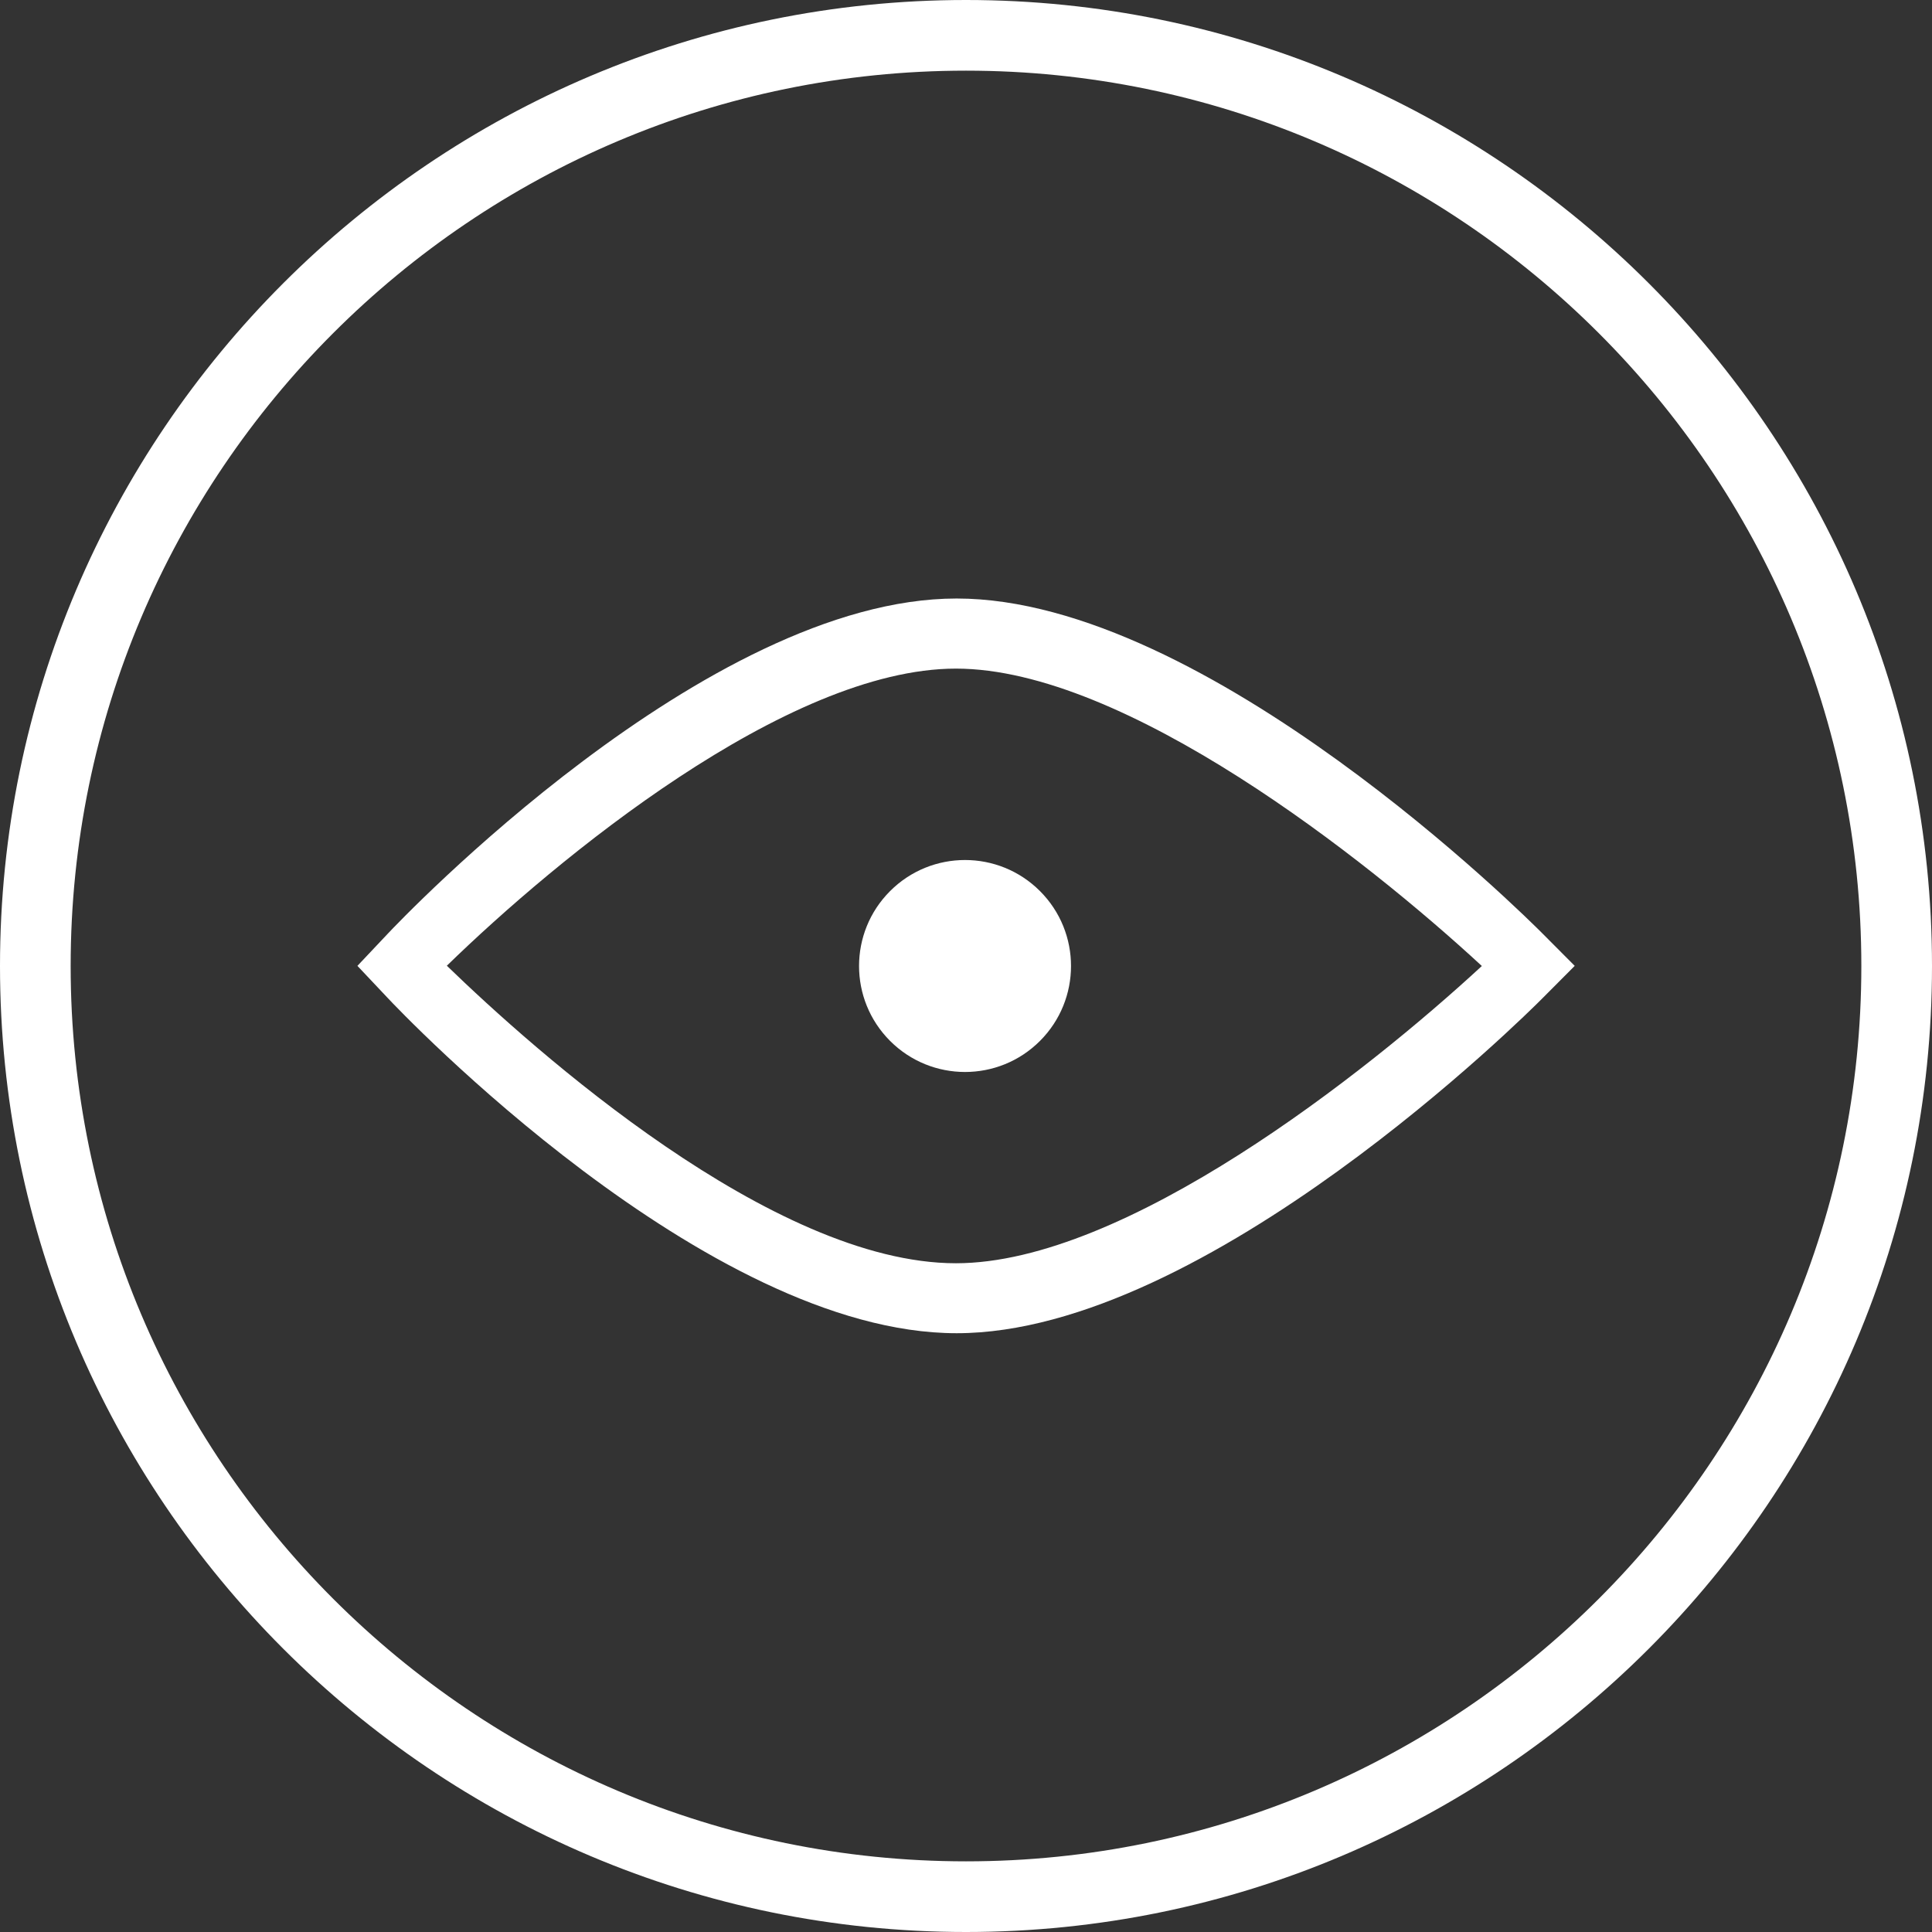
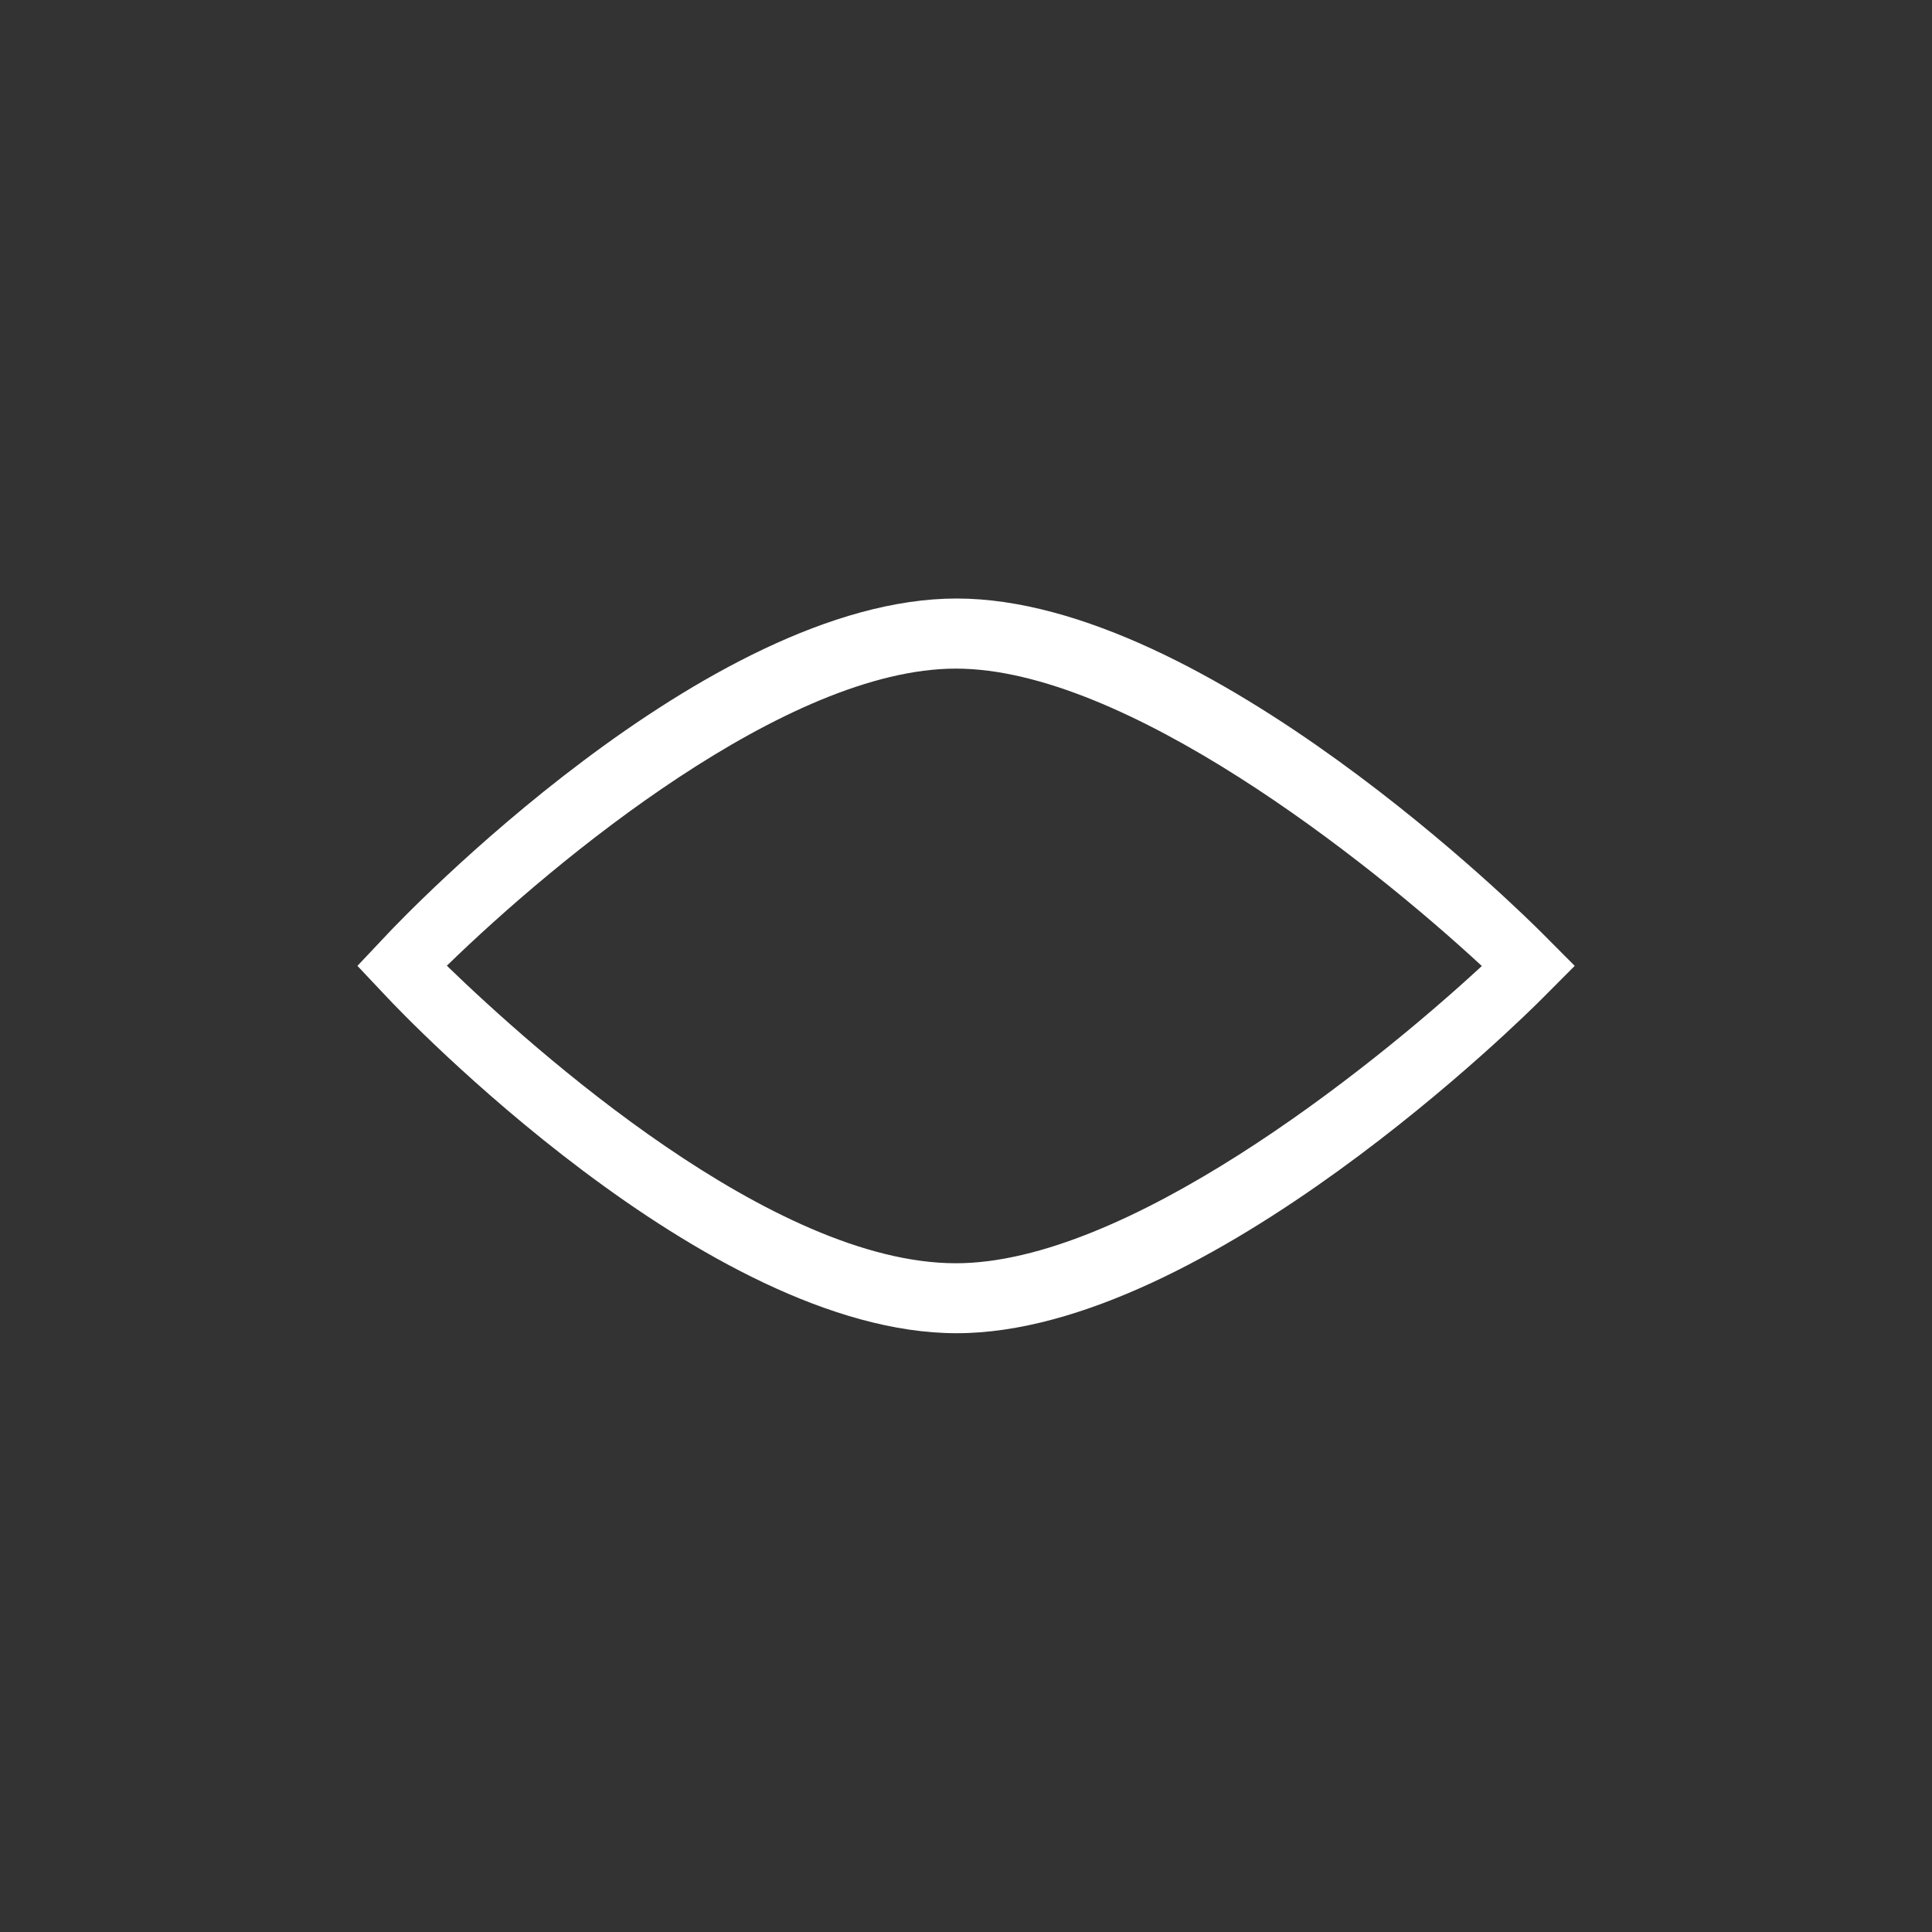
<svg xmlns="http://www.w3.org/2000/svg" id="Layer_2" data-name="Layer 2" viewBox="0 0 140 140">
  <rect x="0" y="0" width="140" height="140" fill="#333333" stroke="none" />
  <defs>
    <style> .cls-1 { fill: #fff; stroke-width: 0px; } </style>
  </defs>
  <g id="Layer_1-2" data-name="Layer 1">
    <g>
-       <path class="cls-1" d="m75.36,75.43c-3,3-7.86,3-10.86,0-3-3-3-7.86,0-10.86,3-3,7.86-3,10.86,0,3,3,3,7.86,0,10.86h0Z" />
-       <path class="cls-1" d="m32.38,69.98c6.34,6.14,23.59,21.56,36.89,21.56,12.26,0,29.71-13.78,38.11-21.54-8.4-7.76-25.86-21.55-38.11-21.55s-28.95,13.8-36.89,21.53h0Zm36.94,26.63c-18.16,0-40.32-23.32-41.25-24.32l-2.17-2.3,2.17-2.3c.93-.99,23.09-24.32,41.25-24.32s41.44,23.26,42.43,24.25l2.36,2.37-2.36,2.37c-.98.99-24.33,24.25-42.43,24.25h0Z" />
-       <path class="cls-1" d="m70,140C31.4,140,0,108.6,0,70S31.4,0,70,0s70,31.4,70,70-31.4,70-70,70Zm0-134.88C34.22,5.12,5.12,34.22,5.12,70s29.11,64.88,64.88,64.88,64.88-29.11,64.88-64.88S105.78,5.12,70,5.12Z" />
+       <path class="cls-1" d="m32.38,69.98c6.34,6.14,23.59,21.56,36.89,21.56,12.26,0,29.71-13.78,38.11-21.54-8.4-7.76-25.86-21.55-38.11-21.55s-28.95,13.8-36.89,21.53h0m36.94,26.63c-18.16,0-40.32-23.32-41.25-24.32l-2.17-2.3,2.17-2.3c.93-.99,23.09-24.32,41.25-24.32s41.44,23.26,42.43,24.25l2.36,2.37-2.36,2.37c-.98.99-24.33,24.25-42.43,24.25h0Z" />
    </g>
  </g>
</svg>